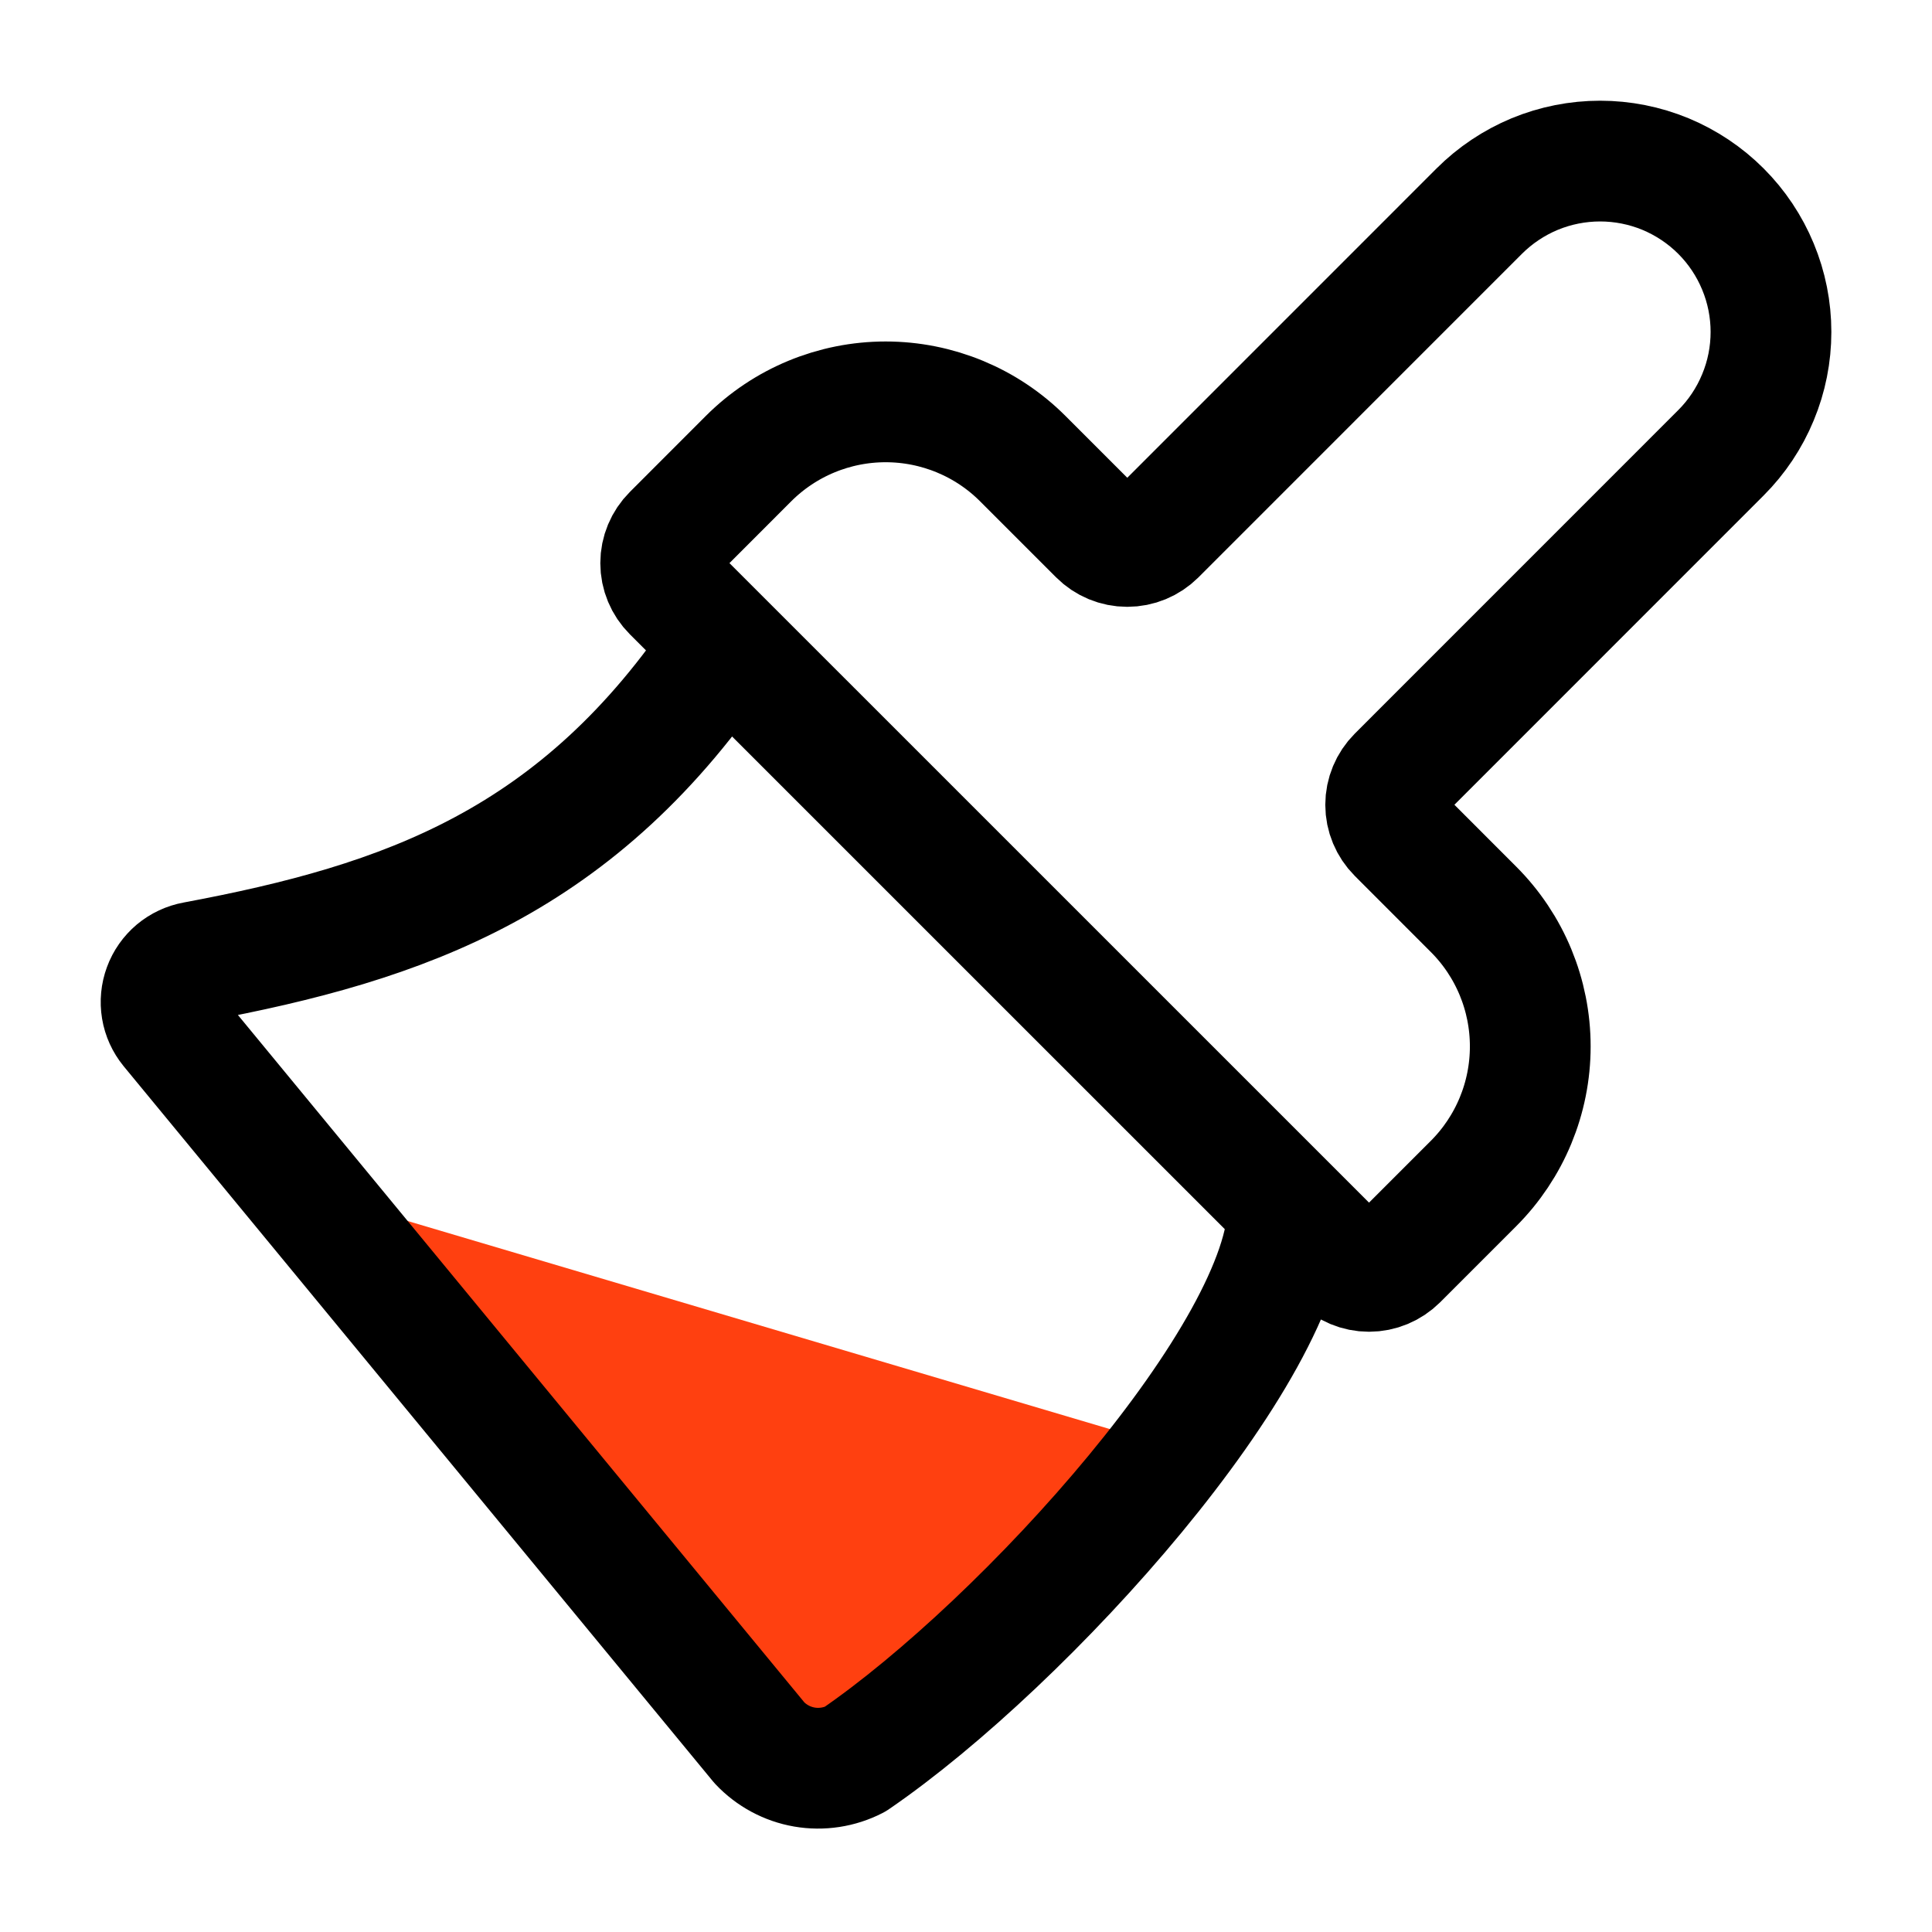
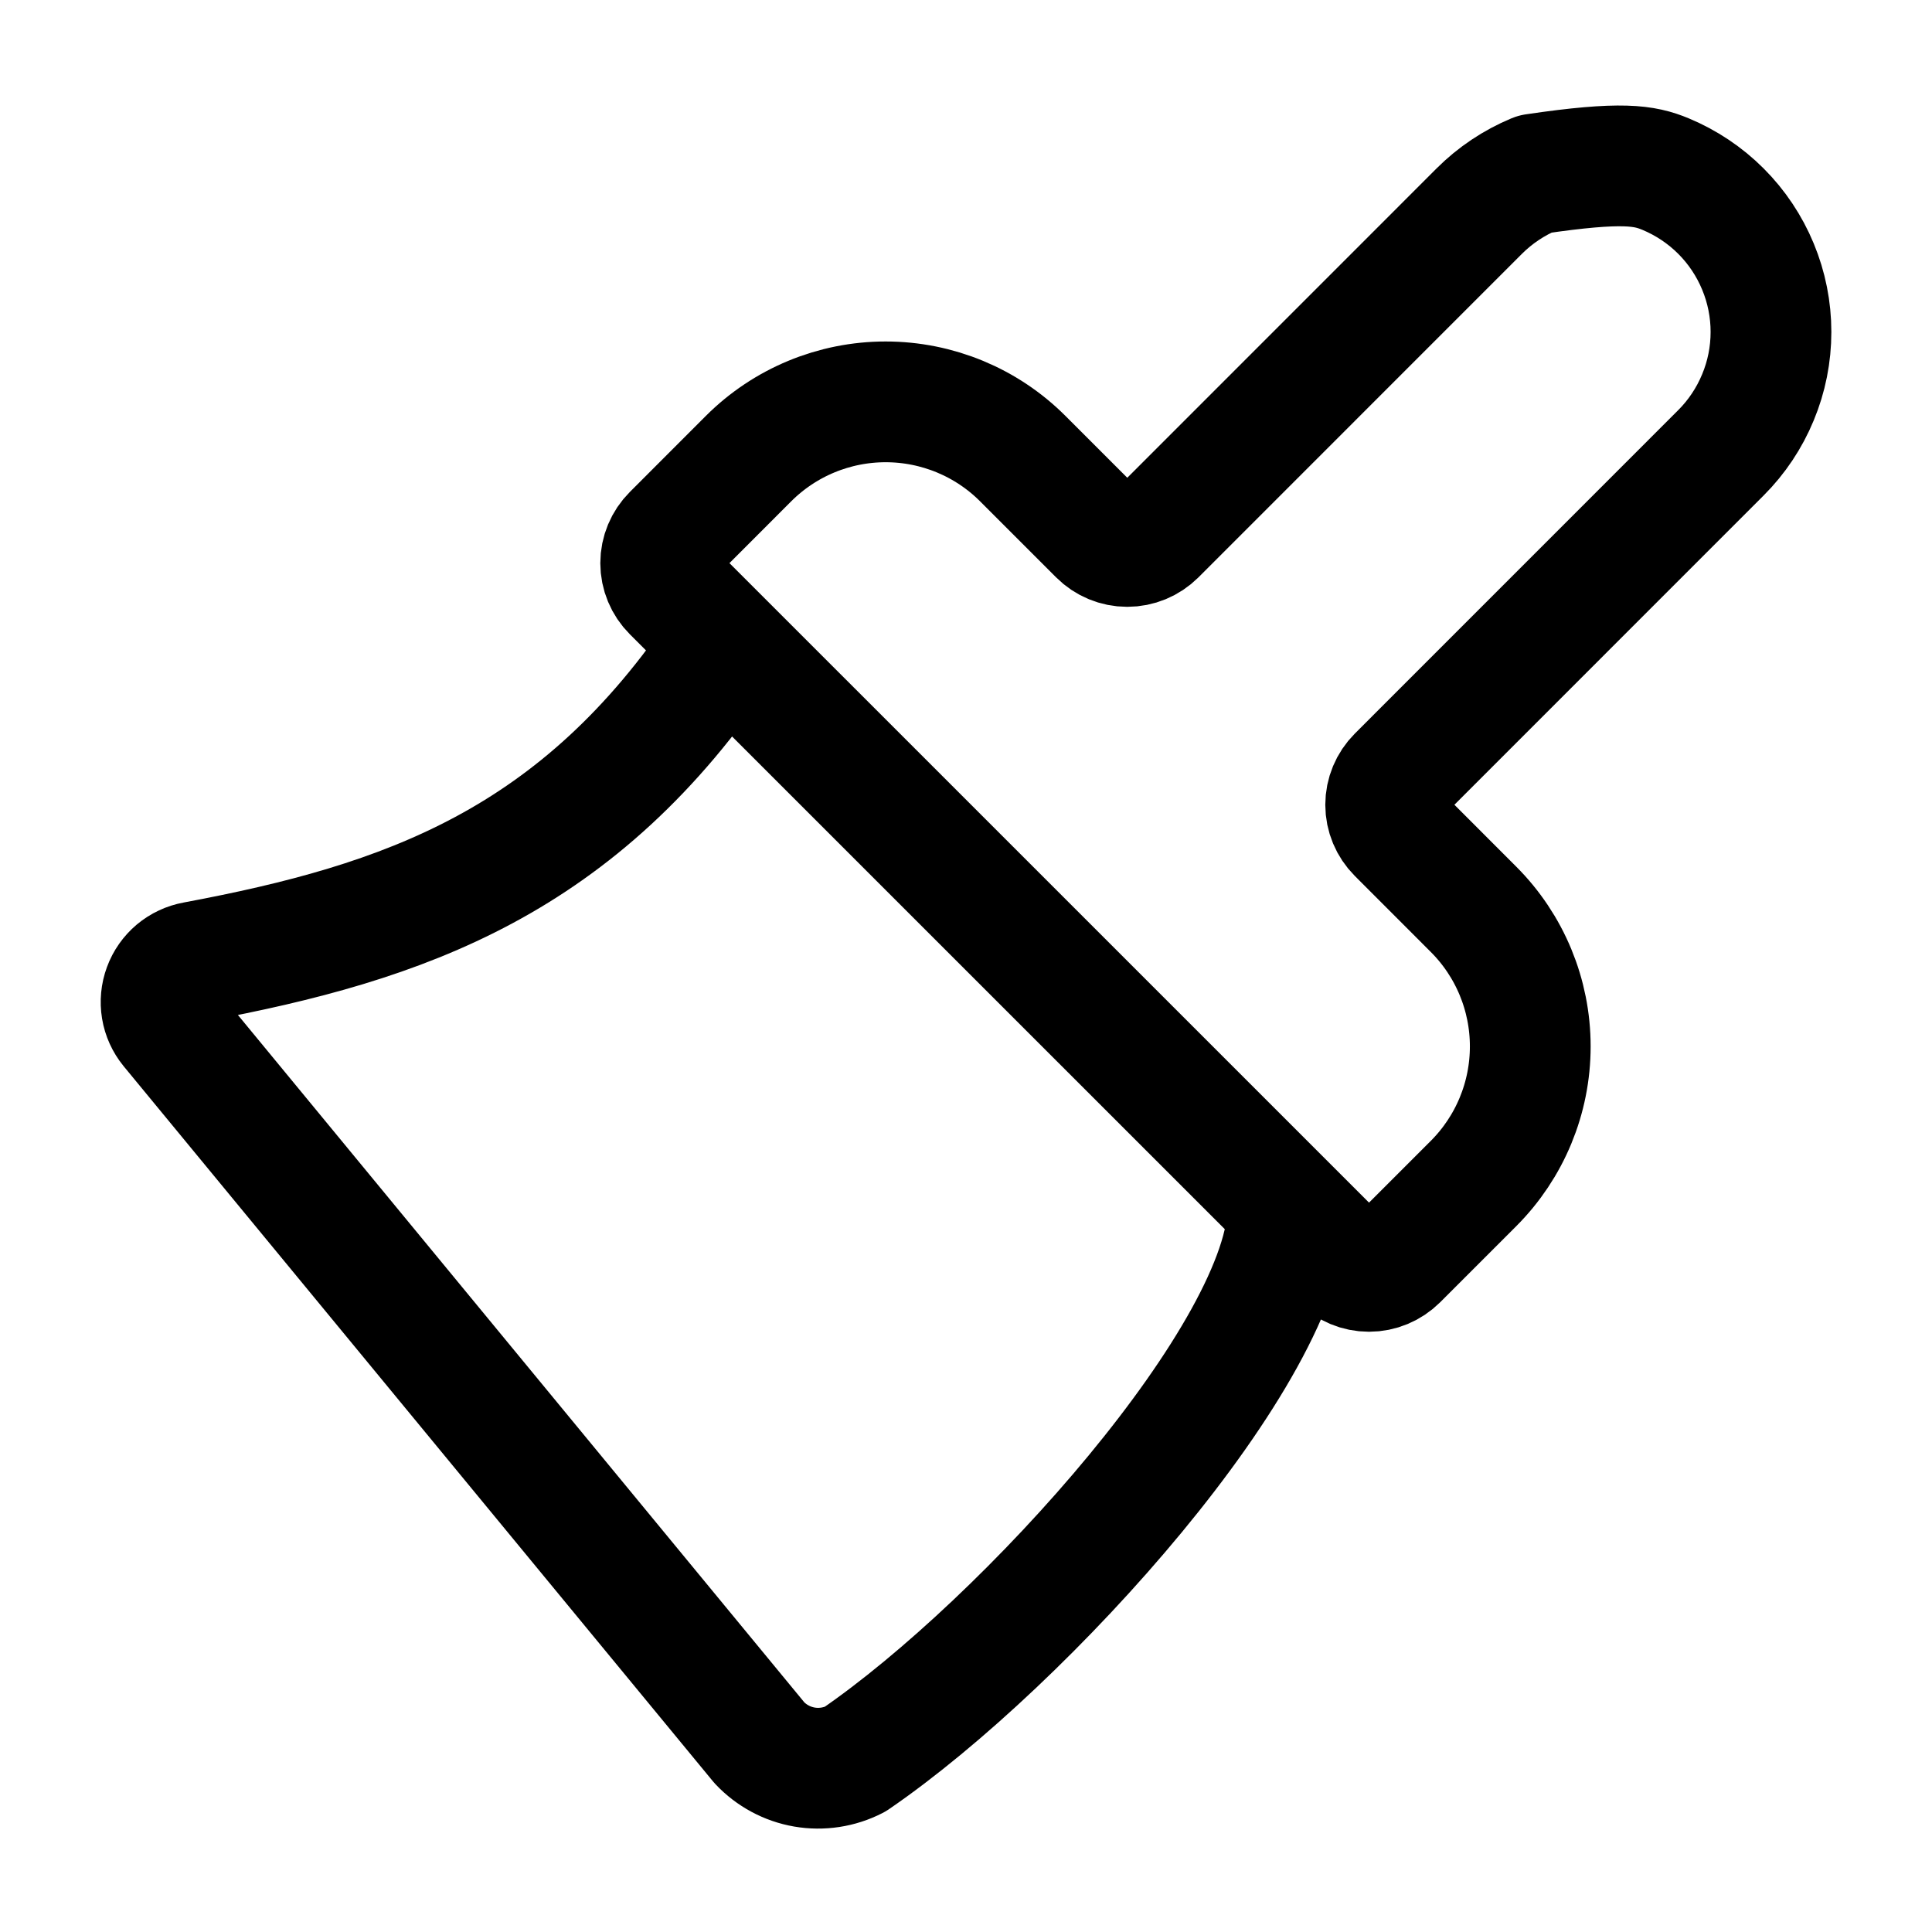
<svg xmlns="http://www.w3.org/2000/svg" width="32" height="32" viewBox="0 0 32 32" fill="none">
-   <path d="M19.5 24.001L6 20.001L10.267 27.333L14.933 29.333L19.5 24.001Z" fill="#FF4010" />
-   <path d="M12 10.668C9.595 14.281 6.707 15.281 3.223 15.932C3.107 15.953 2.999 16.004 2.909 16.079C2.819 16.155 2.75 16.253 2.71 16.363C2.669 16.473 2.658 16.592 2.677 16.708C2.696 16.824 2.746 16.933 2.82 17.024L12.58 28.868C12.778 29.078 13.04 29.219 13.324 29.268C13.609 29.317 13.903 29.272 14.16 29.14C16.98 27.208 21.333 22.39 21.333 20.001M24.501 3.497C24.764 3.234 25.076 3.026 25.419 2.883C25.763 2.741 26.131 2.668 26.503 2.668C26.874 2.668 27.242 2.741 27.586 2.883C27.929 3.026 28.241 3.234 28.504 3.497C28.767 3.76 28.975 4.072 29.117 4.415C29.26 4.759 29.333 5.127 29.333 5.498C29.333 5.87 29.26 6.238 29.117 6.581C28.975 6.925 28.767 7.237 28.504 7.5L23.147 12.858C23.022 12.983 22.951 13.153 22.951 13.33C22.951 13.506 23.022 13.676 23.147 13.801L24.405 15.06C25.008 15.662 25.346 16.48 25.346 17.332C25.346 18.184 25.008 19.001 24.405 19.604L23.147 20.862C23.021 20.987 22.852 21.058 22.675 21.058C22.498 21.058 22.329 20.987 22.204 20.862L11.139 9.798C11.014 9.673 10.943 9.504 10.943 9.327C10.943 9.15 11.014 8.981 11.139 8.856L12.397 7.597C13 6.994 13.817 6.656 14.669 6.656C15.521 6.656 16.339 6.994 16.941 7.597L18.2 8.856C18.325 8.981 18.494 9.051 18.671 9.051C18.848 9.051 19.017 8.981 19.143 8.856L24.501 3.497Z" stroke="black" stroke-width="2" stroke-linecap="round" stroke-linejoin="round" />
+   <path d="M12 10.668C9.595 14.281 6.707 15.281 3.223 15.932C3.107 15.953 2.999 16.004 2.909 16.079C2.819 16.155 2.75 16.253 2.71 16.363C2.669 16.473 2.658 16.592 2.677 16.708C2.696 16.824 2.746 16.933 2.82 17.024L12.58 28.868C12.778 29.078 13.04 29.219 13.324 29.268C13.609 29.317 13.903 29.272 14.16 29.14C16.98 27.208 21.333 22.39 21.333 20.001M24.501 3.497C24.764 3.234 25.076 3.026 25.419 2.883C26.874 2.668 27.242 2.741 27.586 2.883C27.929 3.026 28.241 3.234 28.504 3.497C28.767 3.76 28.975 4.072 29.117 4.415C29.26 4.759 29.333 5.127 29.333 5.498C29.333 5.87 29.26 6.238 29.117 6.581C28.975 6.925 28.767 7.237 28.504 7.5L23.147 12.858C23.022 12.983 22.951 13.153 22.951 13.33C22.951 13.506 23.022 13.676 23.147 13.801L24.405 15.06C25.008 15.662 25.346 16.48 25.346 17.332C25.346 18.184 25.008 19.001 24.405 19.604L23.147 20.862C23.021 20.987 22.852 21.058 22.675 21.058C22.498 21.058 22.329 20.987 22.204 20.862L11.139 9.798C11.014 9.673 10.943 9.504 10.943 9.327C10.943 9.15 11.014 8.981 11.139 8.856L12.397 7.597C13 6.994 13.817 6.656 14.669 6.656C15.521 6.656 16.339 6.994 16.941 7.597L18.2 8.856C18.325 8.981 18.494 9.051 18.671 9.051C18.848 9.051 19.017 8.981 19.143 8.856L24.501 3.497Z" stroke="black" stroke-width="2" stroke-linecap="round" stroke-linejoin="round" />
</svg>